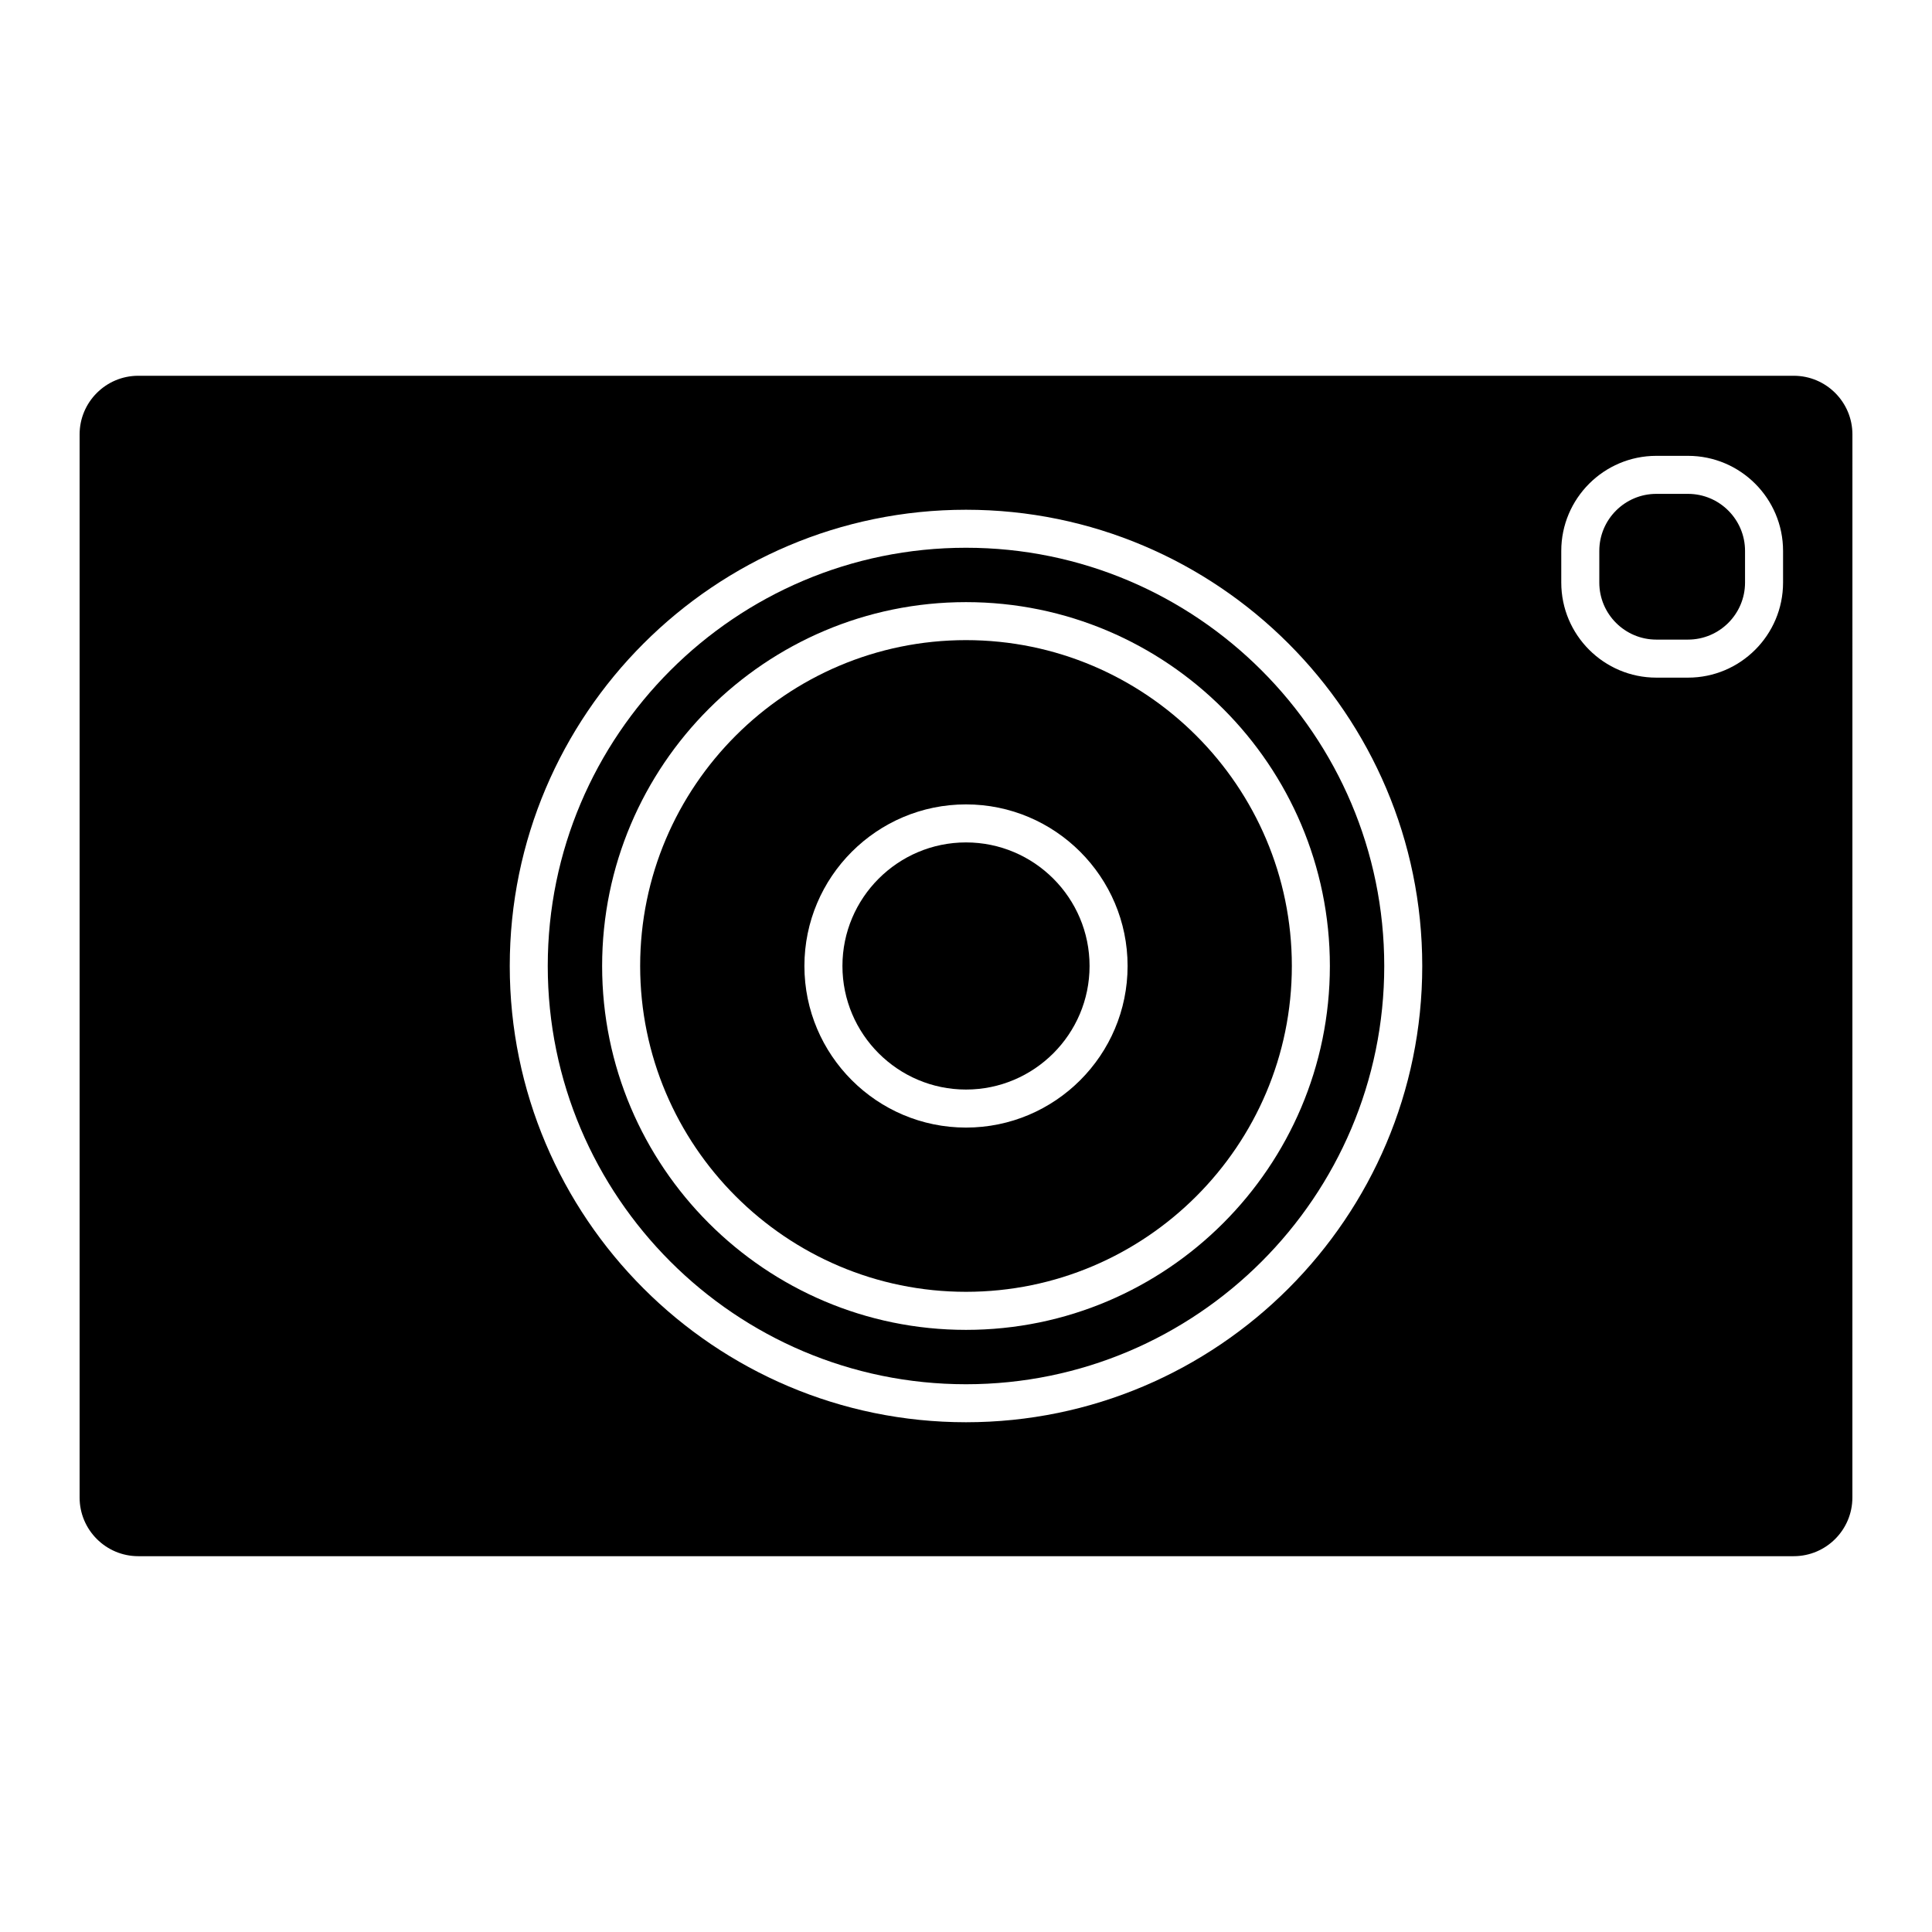
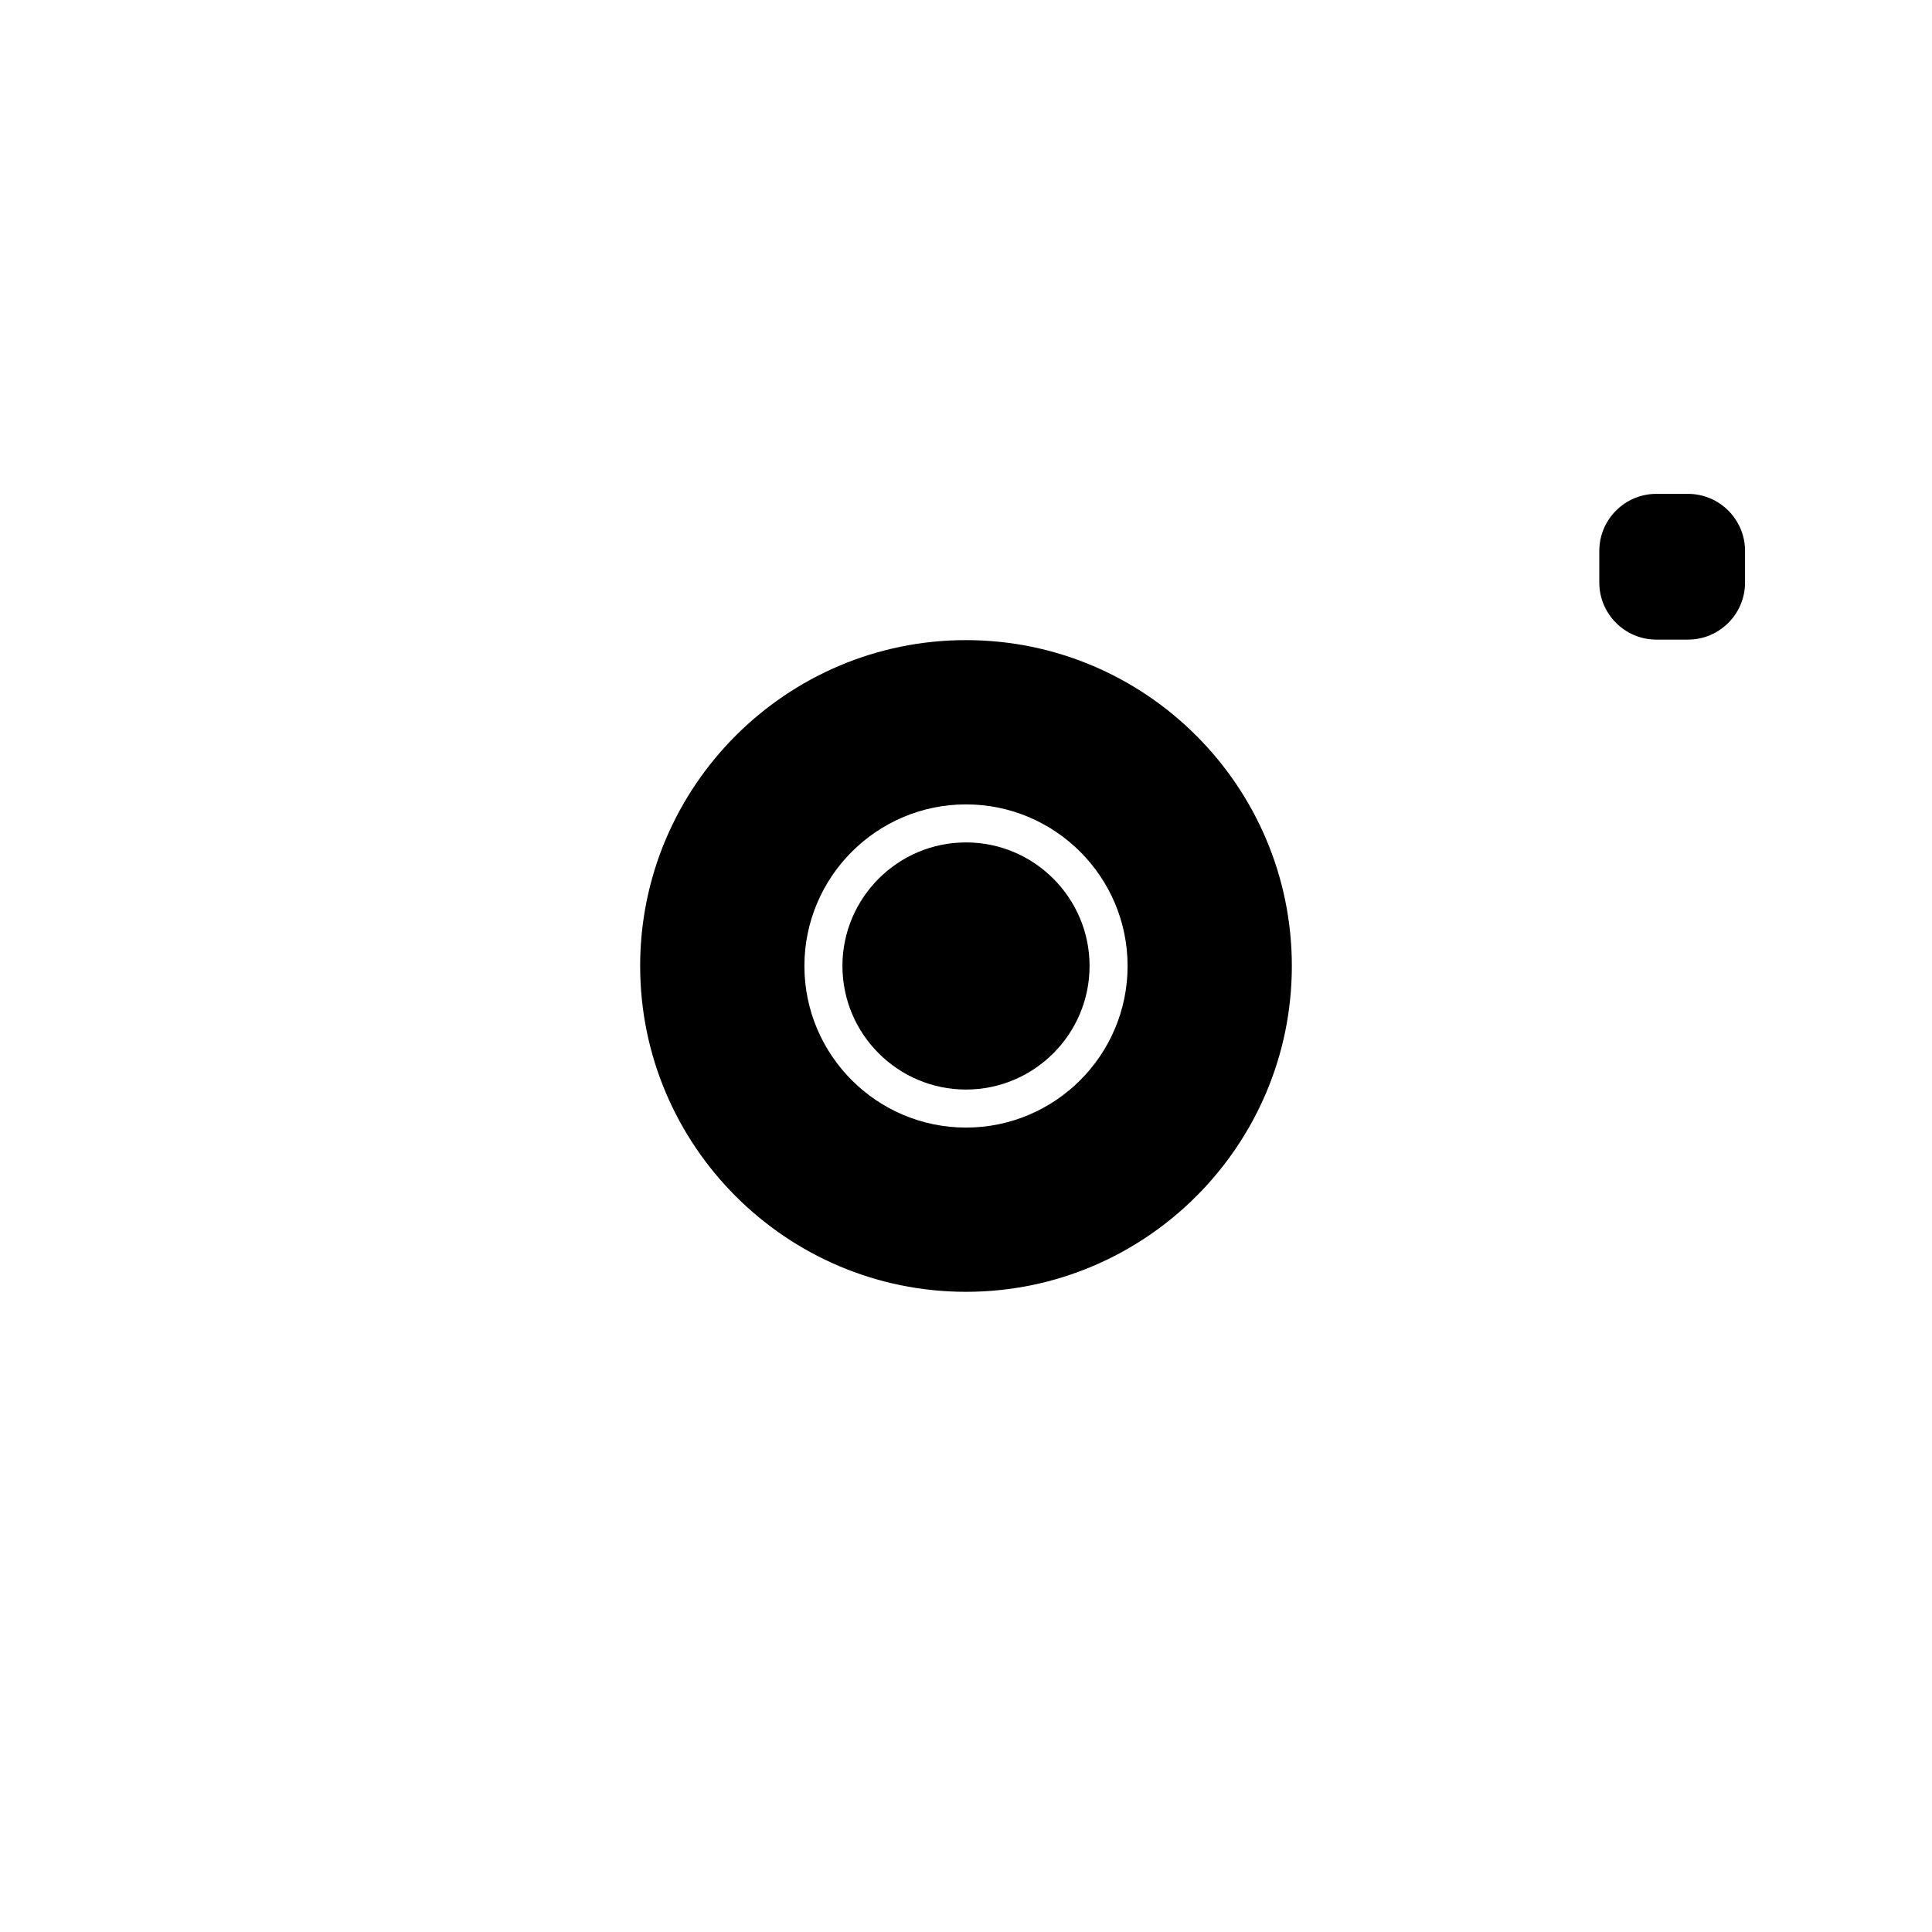
<svg xmlns="http://www.w3.org/2000/svg" fill="#000000" width="800px" height="800px" version="1.1" viewBox="144 144 512 512">
  <g>
    <path d="m400 313.64c-47.621 0-86.352 38.742-86.352 86.352s38.742 86.352 86.352 86.352 86.352-38.742 86.352-86.352-38.734-86.352-86.352-86.352zm0 129.18c-23.609 0-42.824-19.207-42.824-42.824 0-23.609 19.215-42.824 42.824-42.824 23.617 0 42.824 19.215 42.824 42.824 0 23.617-19.207 42.824-42.824 42.824z" />
    <path d="m400 367.25c-18.055 0-32.746 14.691-32.746 32.746 0 18.055 14.691 32.746 32.746 32.746s32.746-14.691 32.746-32.746c0-18.055-14.691-32.746-32.746-32.746z" />
-     <path d="m400 289.16c-61.113 0-110.84 49.727-110.84 110.84s49.727 110.84 110.84 110.84 110.84-49.727 110.84-110.84c-0.004-61.113-49.73-110.84-110.84-110.84zm0 207.27c-53.172 0-96.43-43.258-96.43-96.43s43.258-96.43 96.43-96.43 96.43 43.258 96.43 96.43c-0.004 53.176-43.258 96.43-96.43 96.43z" />
-     <path d="m634.91 259.13c0-8.574-6.973-15.547-15.547-15.547h-438.72c-8.574 0-15.547 6.973-15.547 15.547v281.73c0 8.574 6.973 15.547 15.547 15.547h438.71c8.574 0 15.547-6.973 15.547-15.547zm-234.91 261.78c-66.676 0-120.91-54.238-120.91-120.91s54.238-120.91 120.91-120.91 120.91 54.238 120.91 120.91c0 66.672-54.242 120.91-120.91 120.91zm216.53-222.52c0 13.887-11.297 25.191-25.191 25.191h-8.395c-13.895 0-25.191-11.305-25.191-25.191v-8.395c0-13.887 11.297-25.191 25.191-25.191h8.395c13.895 0 25.191 11.305 25.191 25.191z" />
    <path d="m591.34 274.88h-8.395c-8.332 0-15.113 6.781-15.113 15.113v8.395c0 8.332 6.781 15.113 15.113 15.113h8.395c8.332 0 15.113-6.781 15.113-15.113v-8.395c0-8.332-6.781-15.113-15.113-15.113z" />
  </g>
</svg>